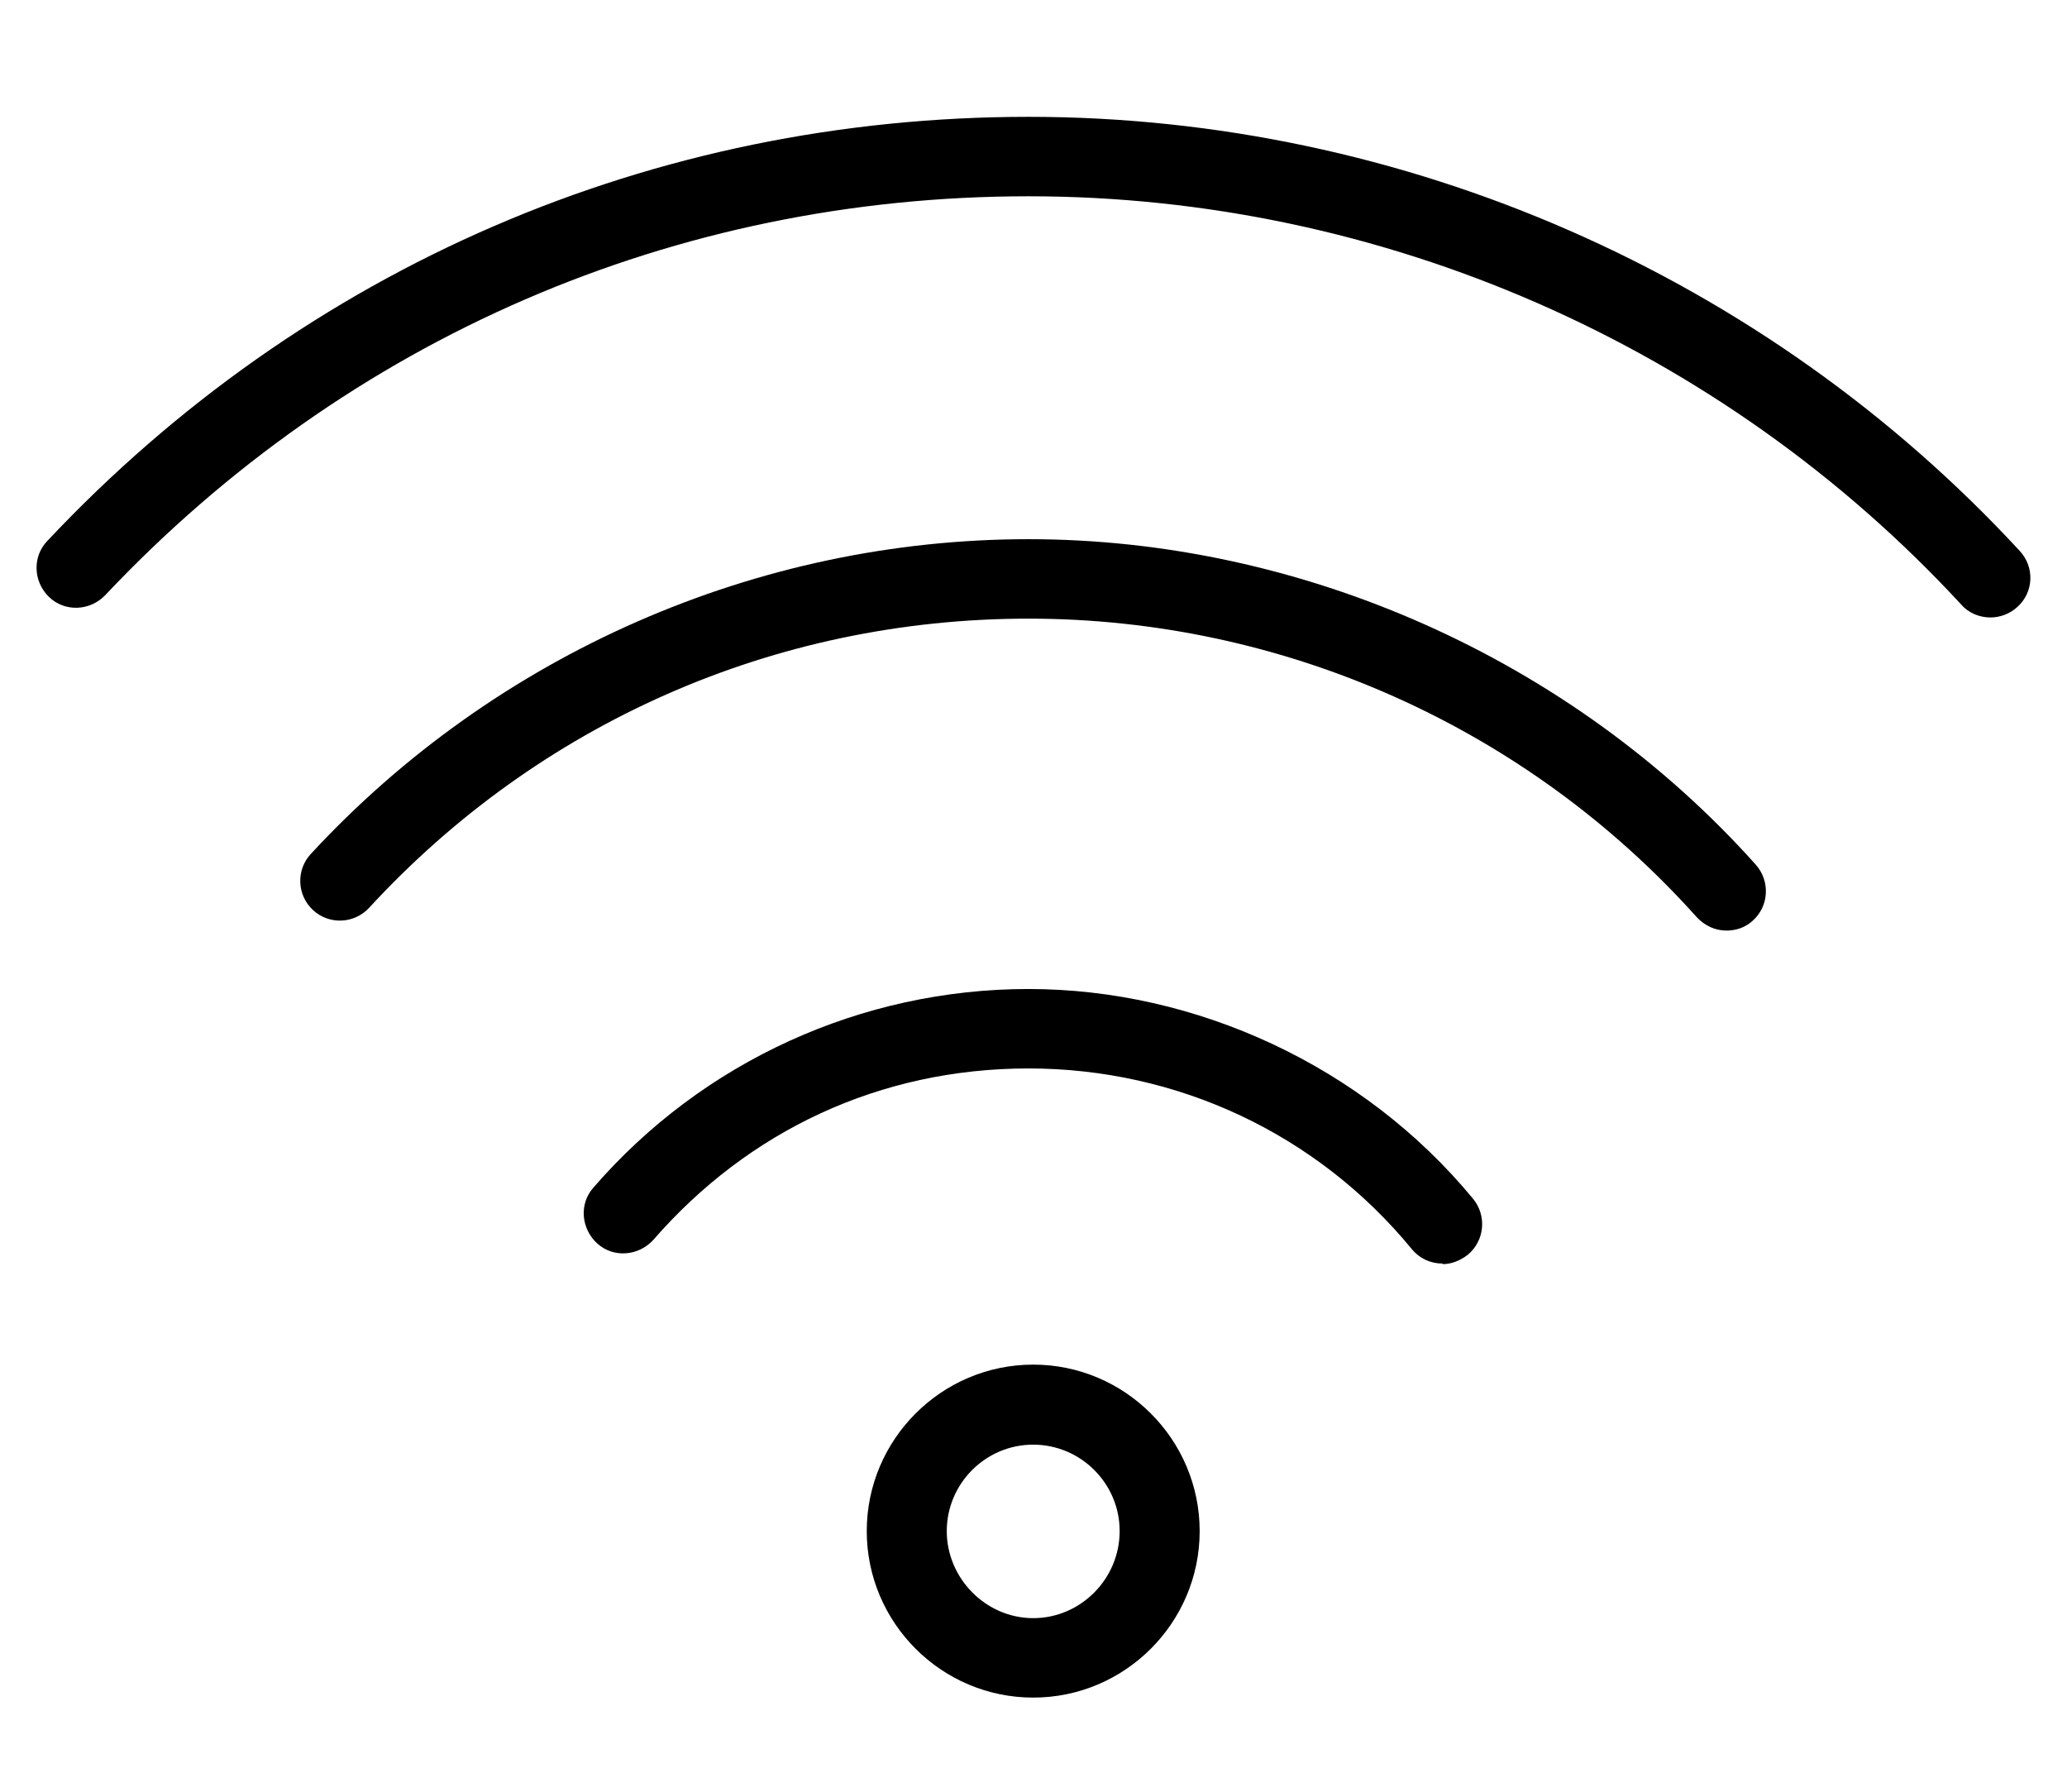
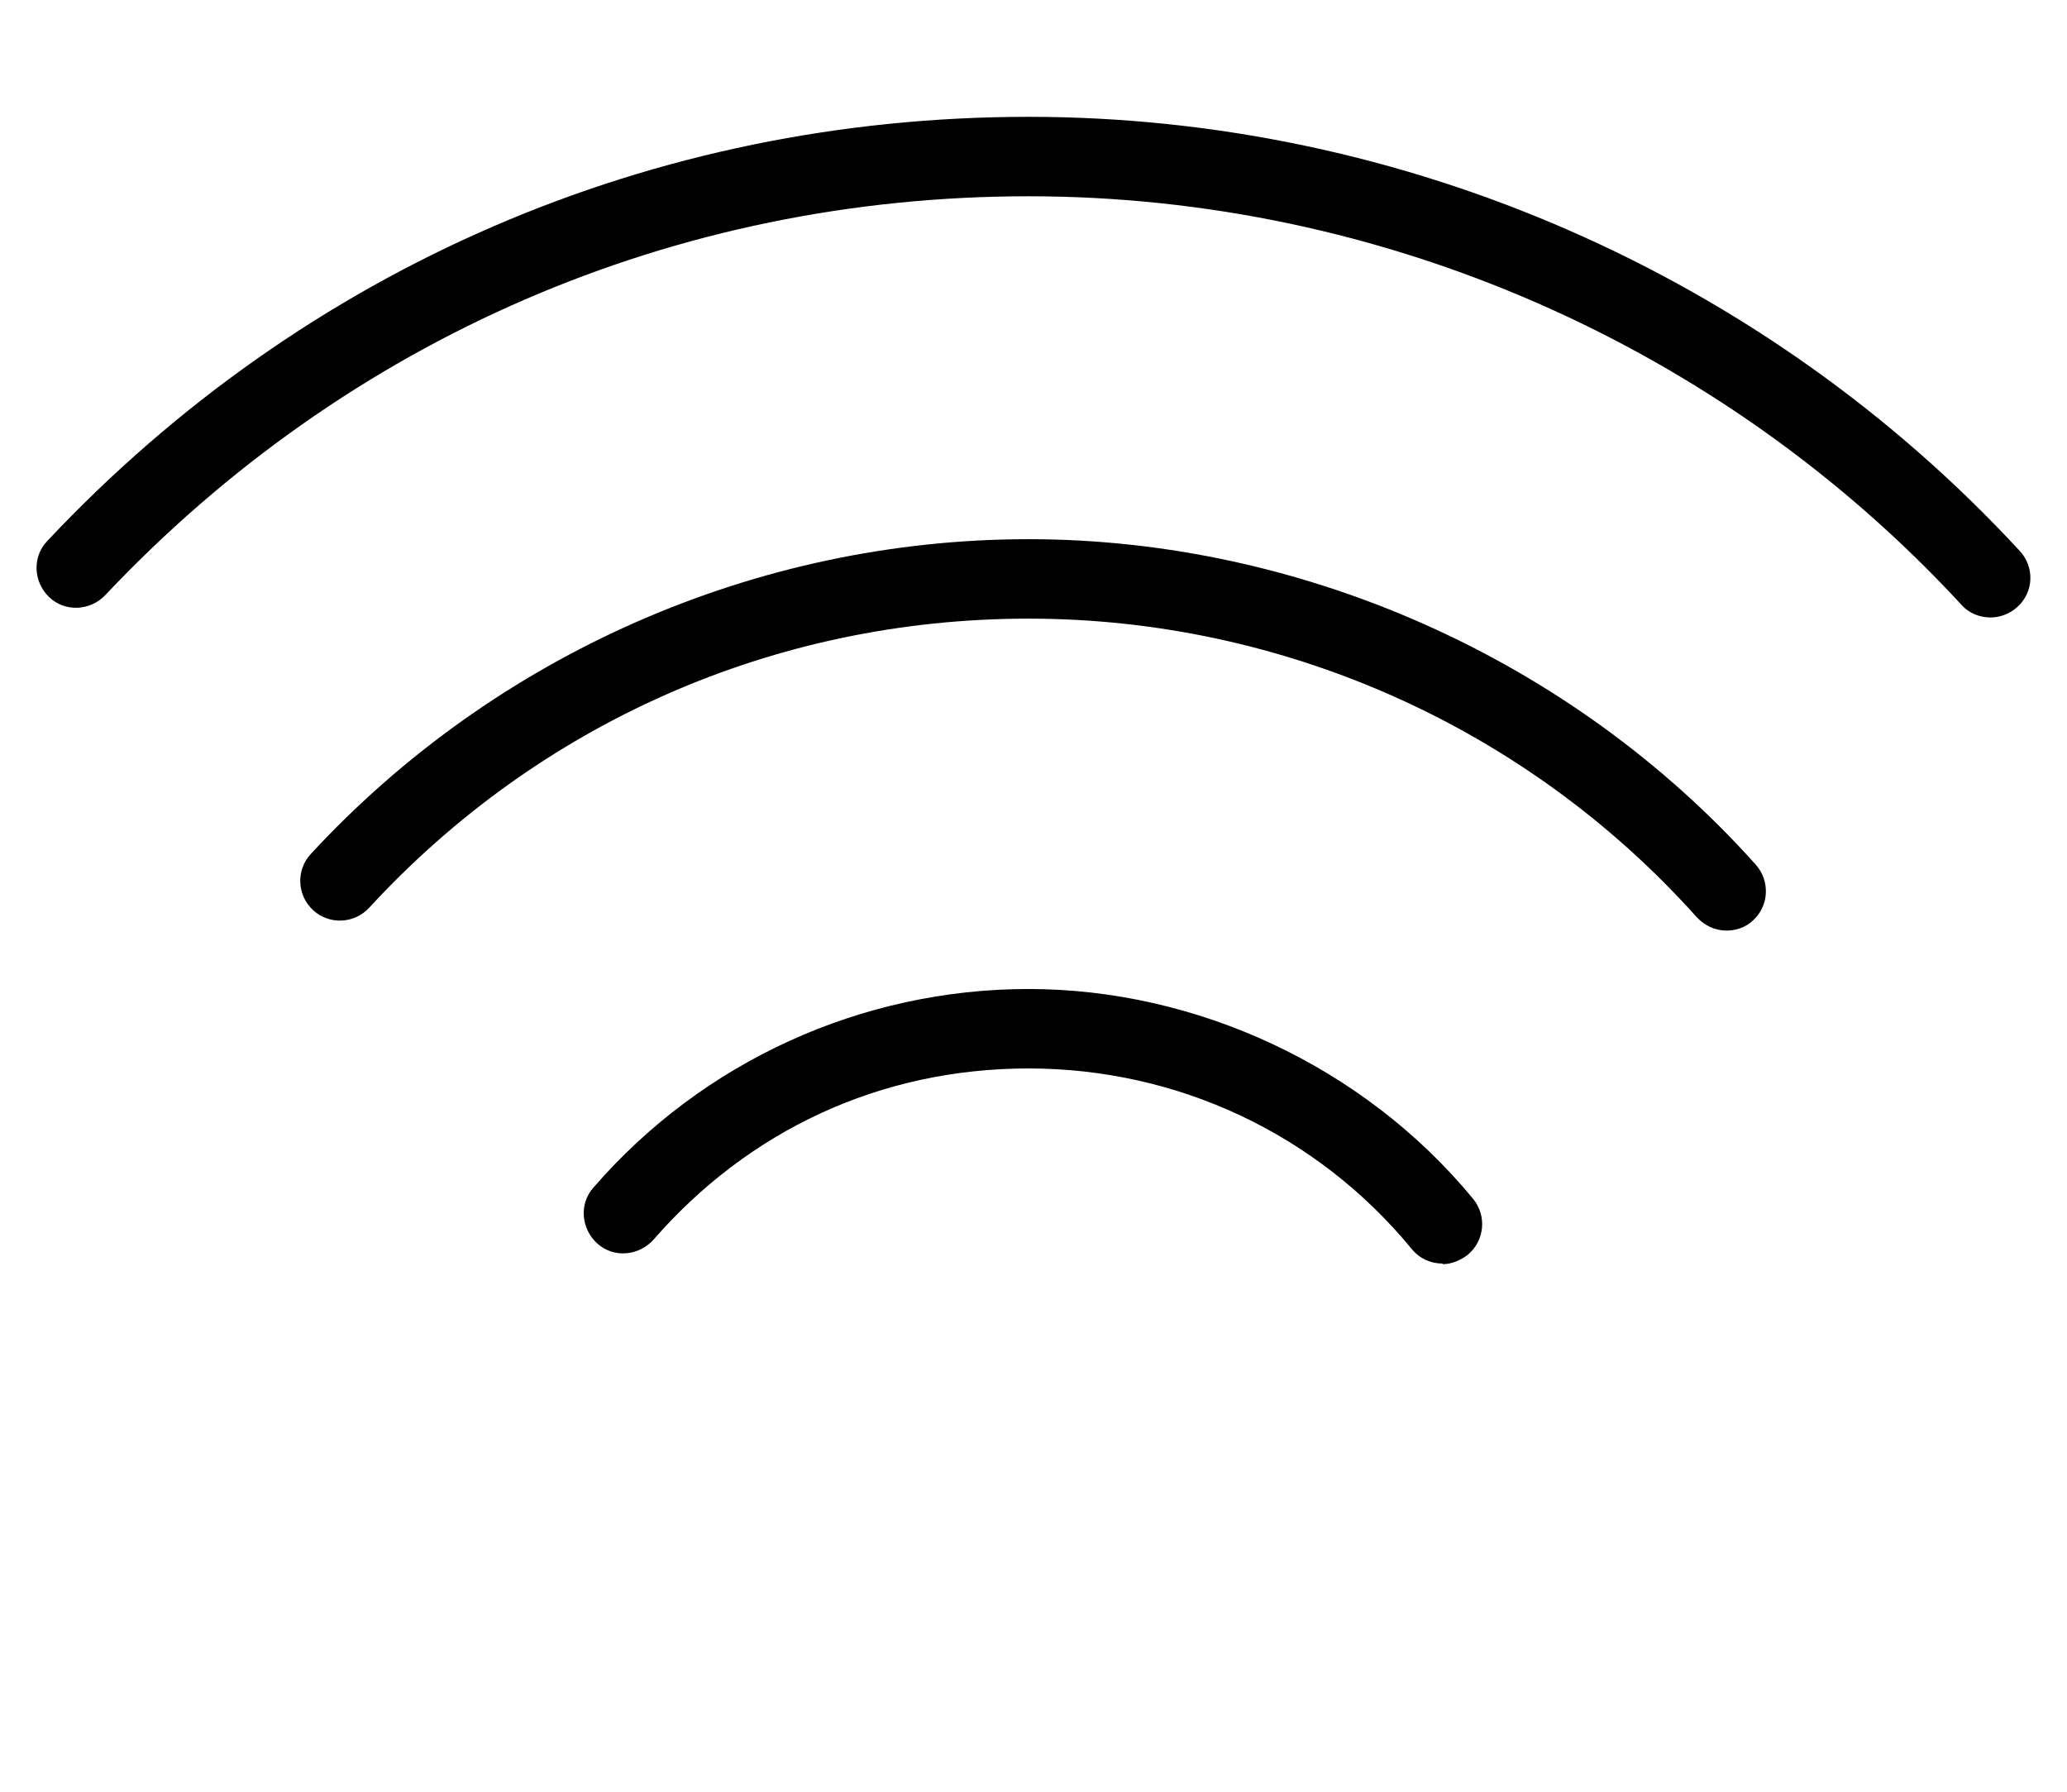
<svg xmlns="http://www.w3.org/2000/svg" id="a" viewBox="0 0 35.39 30.67">
  <path d="M24.7,21.63c-.2,0-.39-.08-.53-.25-1.62-1.97-4.01-3.09-6.56-3.09s-4.8,1.07-6.42,2.93c-.25,.28-.68,.32-.96,.07-.28-.25-.32-.68-.07-.96,1.87-2.16,4.59-3.4,7.45-3.4s5.73,1.31,7.61,3.59c.24,.29,.2,.72-.09,.96-.13,.1-.28,.16-.43,.16Z" />
  <path d="M29.56,15.93c-.19,0-.37-.08-.51-.23-2.91-3.25-7.08-5.11-11.44-5.11s-8.39,1.8-11.29,4.95c-.26,.28-.69,.29-.96,.04-.28-.26-.29-.69-.04-.96,3.16-3.42,7.64-5.39,12.29-5.39s9.28,2.03,12.45,5.57c.25,.28,.23,.71-.05,.96-.13,.12-.29,.17-.45,.17Z" />
  <path d="M34.08,10.57c-.18,0-.37-.07-.5-.22-4.1-4.44-9.92-6.99-15.97-6.99S5.95,5.79,1.8,10.19c-.26,.27-.69,.29-.96,.03-.27-.26-.29-.69-.03-.96C5.22,4.57,11.19,2,17.61,2s12.61,2.71,16.97,7.43c.26,.28,.24,.71-.04,.96-.13,.12-.3,.18-.46,.18Z" />
-   <path d="M17.69,29.06c-1.57,0-2.85-1.28-2.85-2.85s1.28-2.85,2.85-2.85,2.85,1.28,2.85,2.85c0,1.57-1.28,2.85-2.85,2.85Zm0-4.33c-.82,0-1.48,.67-1.48,1.48s.67,1.49,1.48,1.49,1.48-.67,1.48-1.49c0-.82-.67-1.48-1.48-1.48Z" />
</svg>